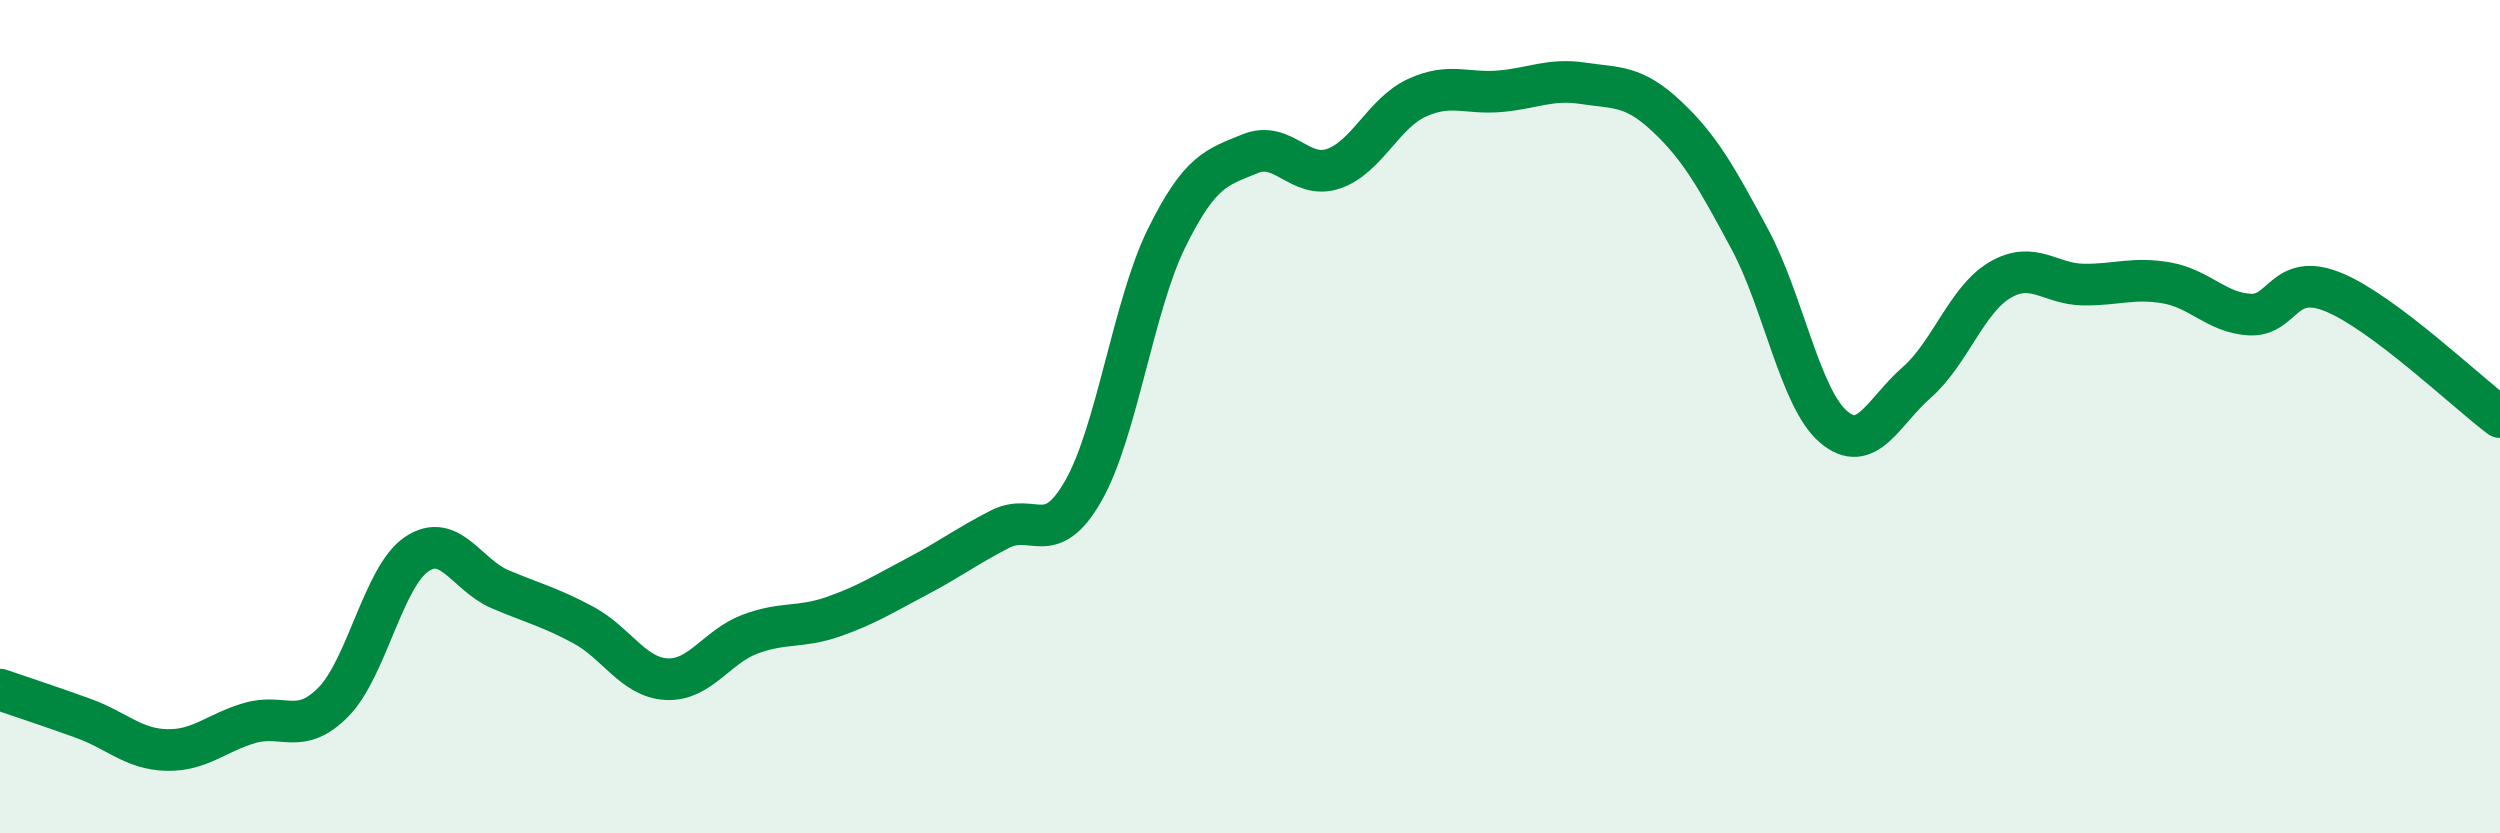
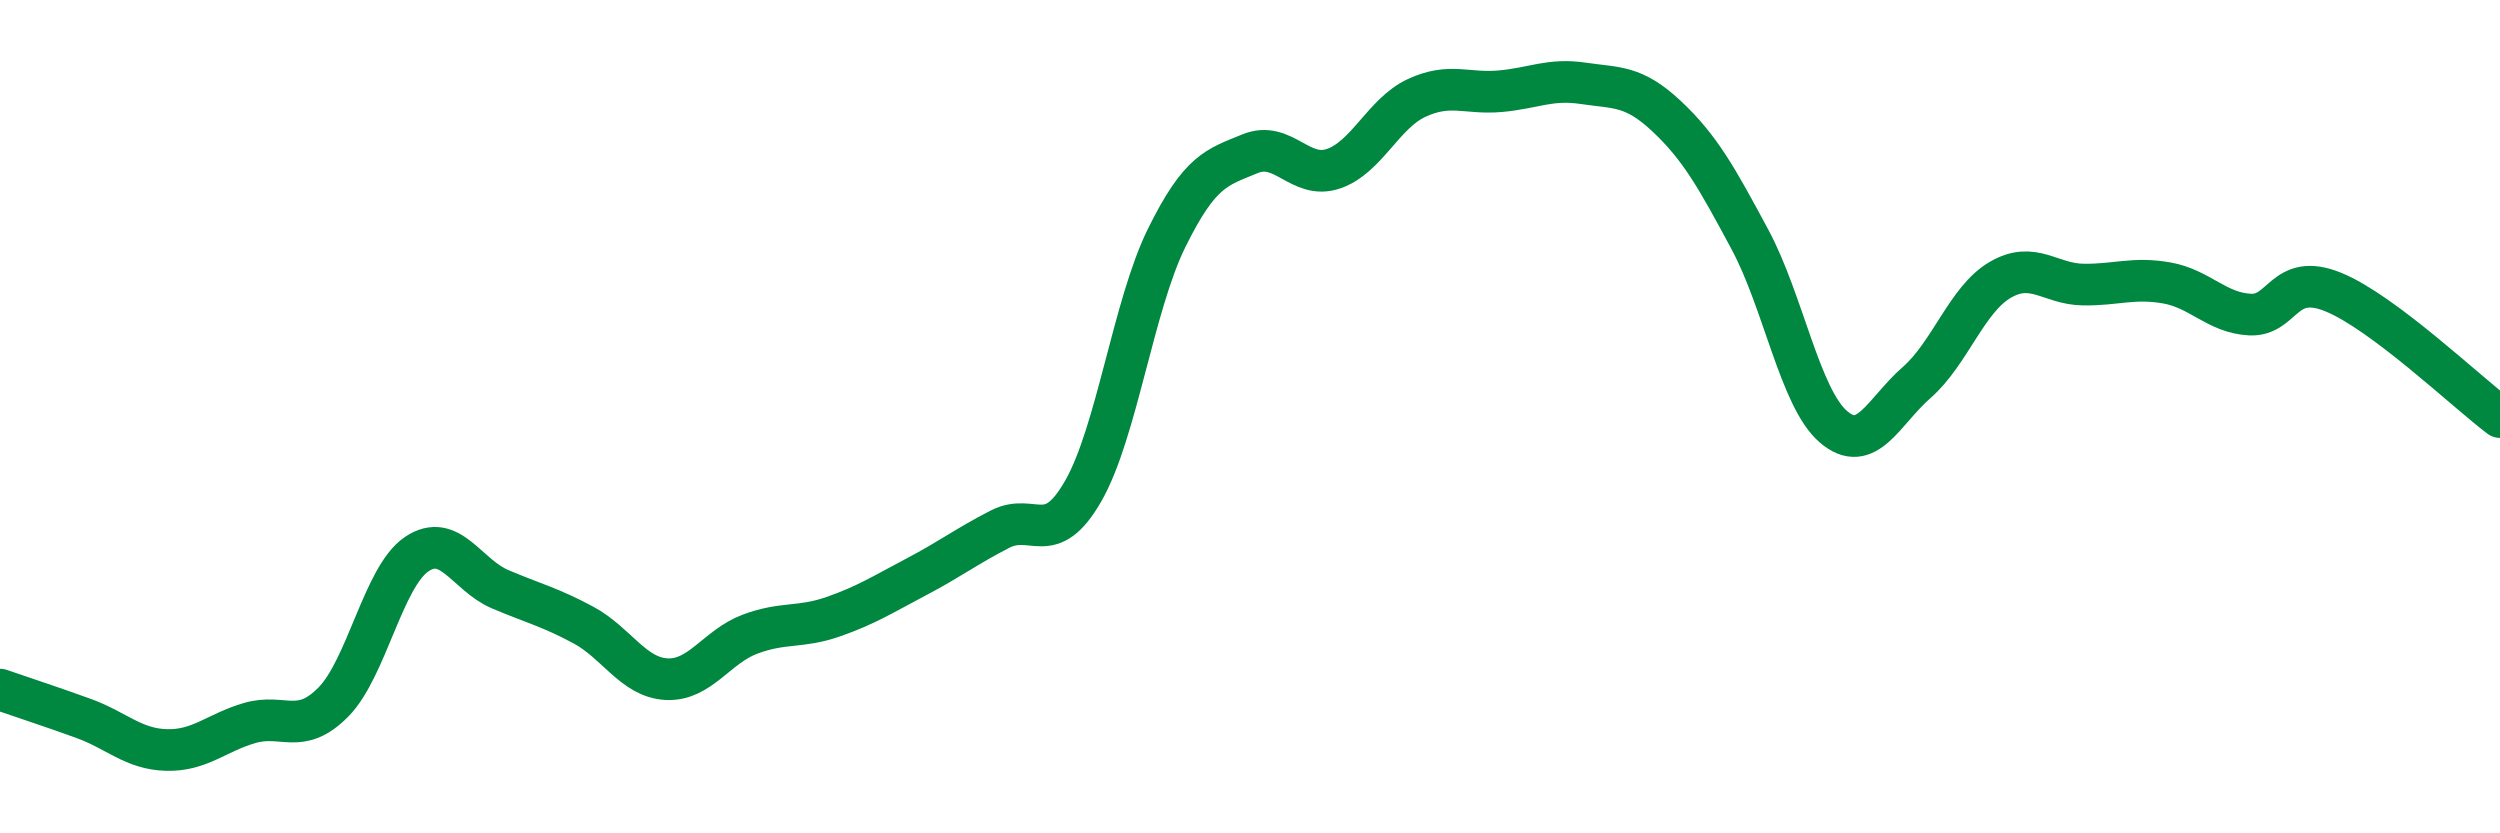
<svg xmlns="http://www.w3.org/2000/svg" width="60" height="20" viewBox="0 0 60 20">
-   <path d="M 0,16.55 C 0.4,16.69 1.2,16.95 2,17.24 C 2.8,17.53 3.2,17.98 4,18 C 4.8,18.02 5.2,17.58 6,17.35 C 6.8,17.12 7.2,17.66 8,16.85 C 8.8,16.04 9.2,13.84 10,13.3 C 10.8,12.76 11.2,13.8 12,14.14 C 12.8,14.48 13.2,14.57 14,15 C 14.8,15.43 15.2,16.26 16,16.3 C 16.8,16.34 17.2,15.52 18,15.22 C 18.8,14.92 19.2,15.08 20,14.8 C 20.8,14.52 21.2,14.26 22,13.84 C 22.8,13.42 23.2,13.11 24,12.7 C 24.8,12.29 25.2,13.18 26,11.78 C 26.8,10.38 27.2,7.33 28,5.71 C 28.8,4.09 29.2,4.02 30,3.69 C 30.8,3.36 31.2,4.32 32,4.05 C 32.8,3.78 33.2,2.72 34,2.35 C 34.8,1.98 35.2,2.26 36,2.19 C 36.8,2.12 37.2,1.88 38,2 C 38.8,2.12 39.2,2.04 40,2.79 C 40.8,3.54 41.2,4.26 42,5.75 C 42.8,7.24 43.2,9.55 44,10.24 C 44.8,10.93 45.2,9.88 46,9.18 C 46.8,8.48 47.2,7.19 48,6.72 C 48.8,6.25 49.2,6.82 50,6.83 C 50.8,6.84 51.2,6.65 52,6.79 C 52.8,6.93 53.2,7.51 54,7.55 C 54.8,7.59 54.8,6.52 56,7.01 C 57.2,7.5 59.2,9.41 60,10.01L60 20L0 20Z" fill="#008740" opacity="0.1" stroke-linecap="round" stroke-linejoin="round" />
  <path d="M 0,16.55 C 0.4,16.69 1.2,16.95 2,17.24 C 2.8,17.53 3.2,17.98 4,18 C 4.8,18.02 5.2,17.58 6,17.35 C 6.8,17.12 7.2,17.66 8,16.85 C 8.8,16.04 9.2,13.84 10,13.3 C 10.8,12.76 11.2,13.8 12,14.14 C 12.8,14.48 13.2,14.57 14,15 C 14.8,15.43 15.2,16.26 16,16.3 C 16.8,16.34 17.2,15.52 18,15.22 C 18.8,14.92 19.2,15.08 20,14.8 C 20.8,14.52 21.2,14.26 22,13.84 C 22.8,13.42 23.2,13.11 24,12.7 C 24.8,12.29 25.2,13.18 26,11.78 C 26.8,10.38 27.2,7.33 28,5.71 C 28.8,4.09 29.2,4.02 30,3.69 C 30.8,3.36 31.2,4.32 32,4.05 C 32.8,3.78 33.2,2.72 34,2.35 C 34.8,1.98 35.2,2.26 36,2.19 C 36.8,2.12 37.2,1.88 38,2 C 38.8,2.12 39.2,2.04 40,2.79 C 40.8,3.54 41.2,4.26 42,5.75 C 42.8,7.24 43.2,9.55 44,10.24 C 44.8,10.93 45.2,9.88 46,9.18 C 46.8,8.48 47.2,7.19 48,6.72 C 48.8,6.25 49.2,6.82 50,6.83 C 50.8,6.84 51.2,6.65 52,6.79 C 52.8,6.93 53.2,7.51 54,7.55 C 54.8,7.59 54.8,6.52 56,7.01 C 57.2,7.5 59.2,9.41 60,10.01" stroke="#008740" stroke-width="1" fill="none" stroke-linecap="round" stroke-linejoin="round" />
</svg>